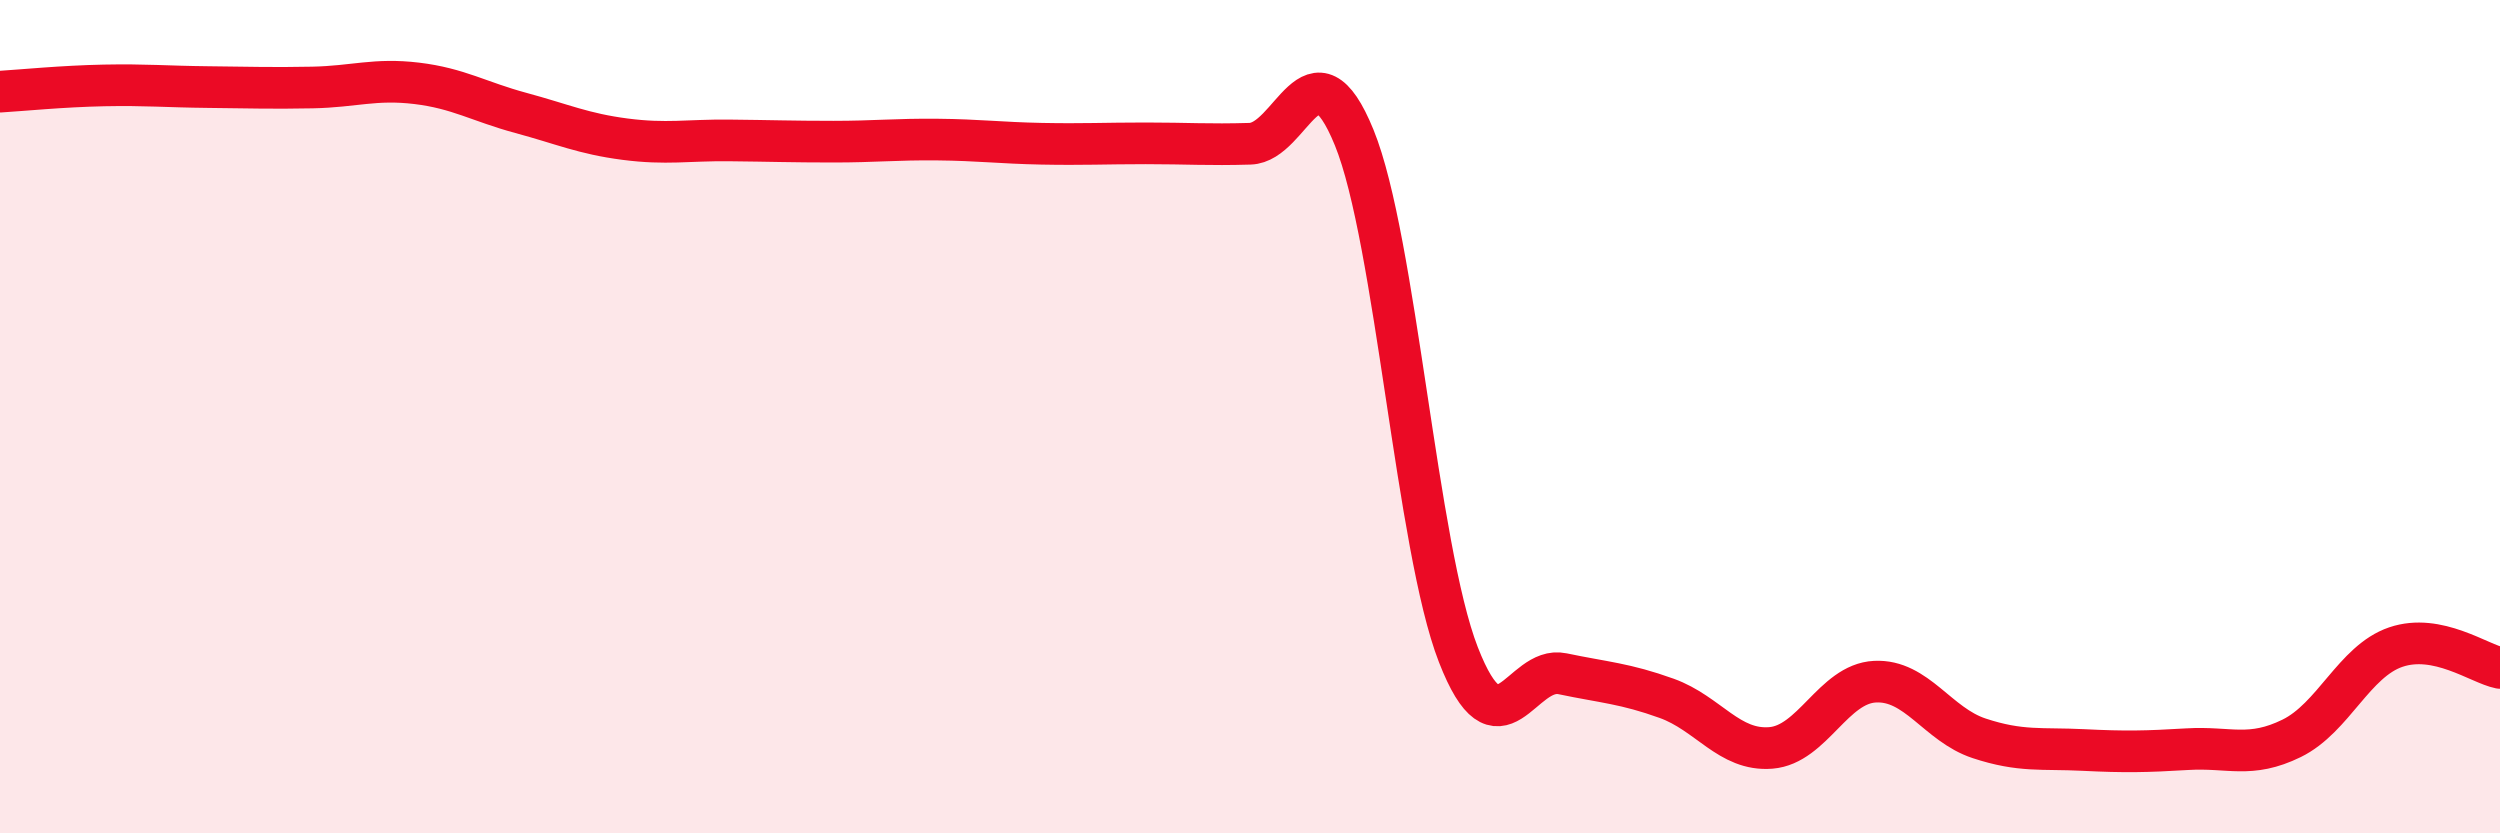
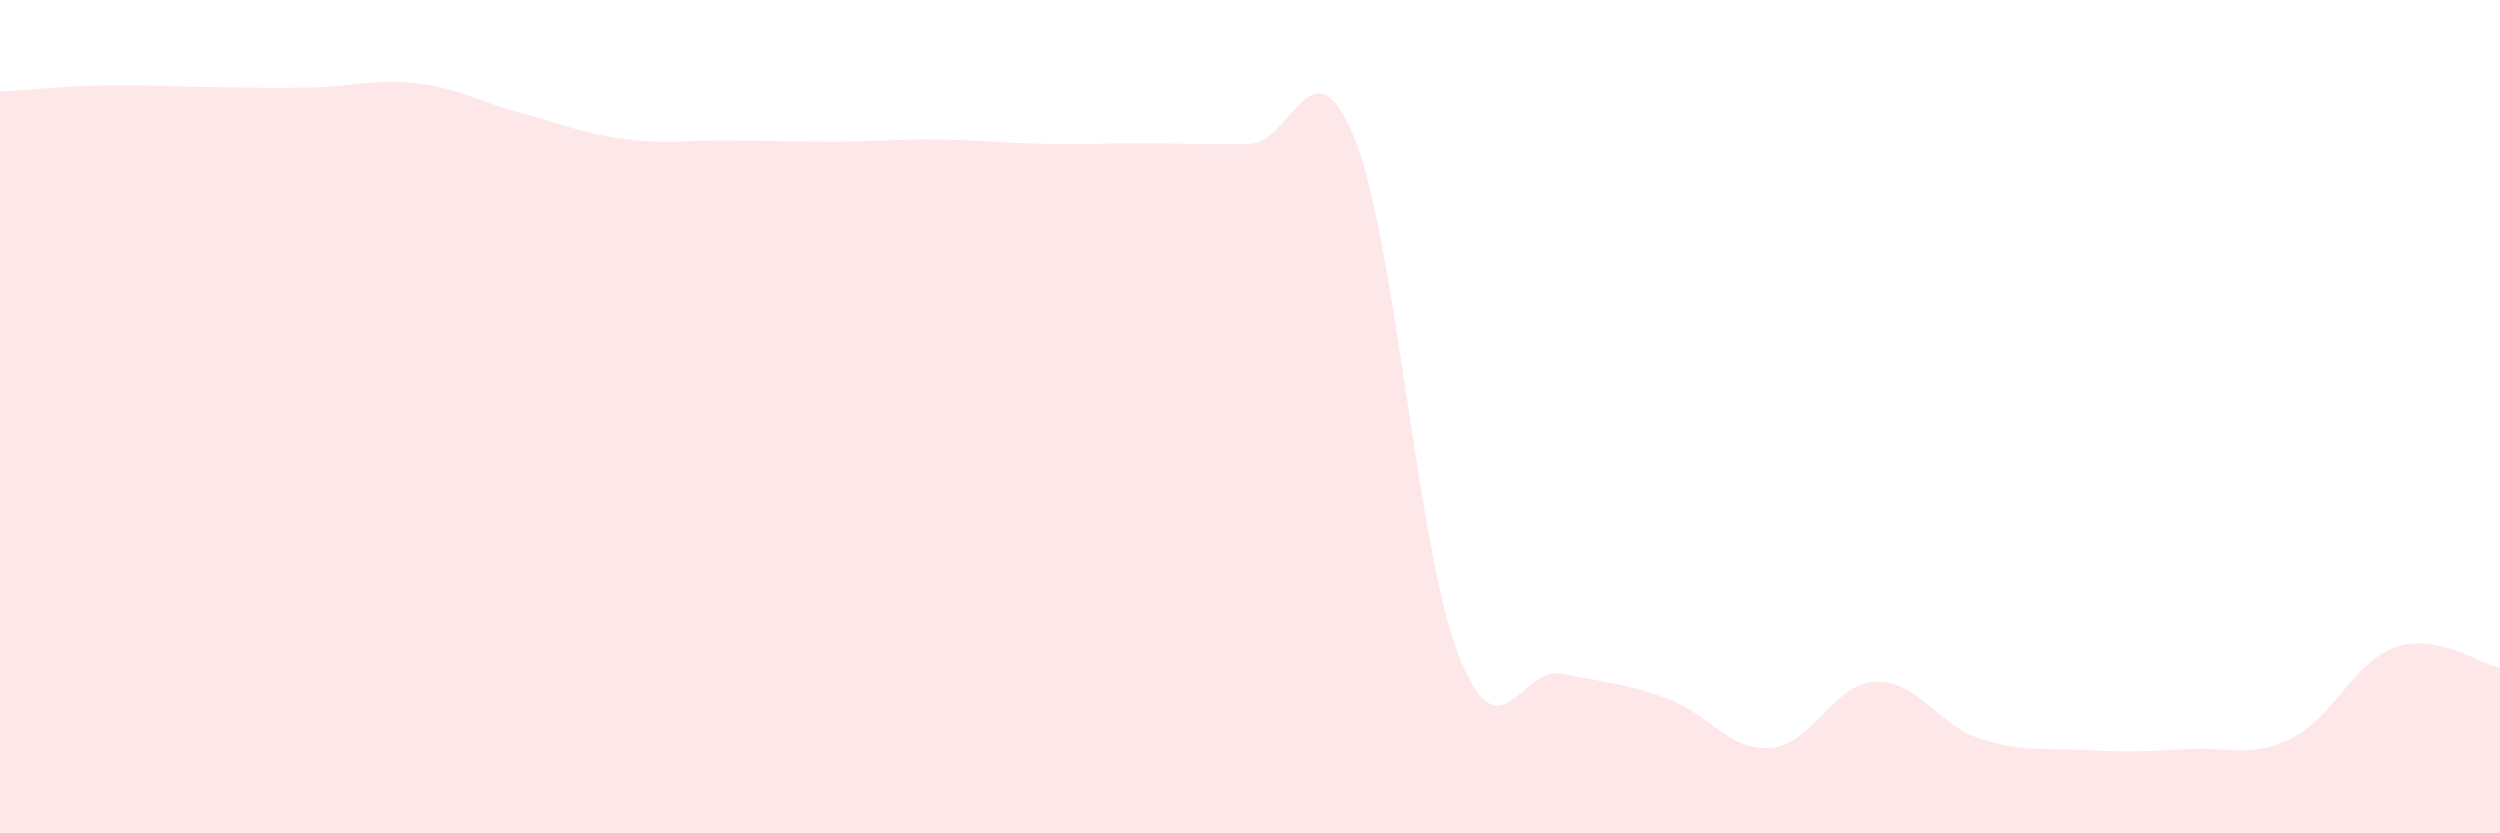
<svg xmlns="http://www.w3.org/2000/svg" width="60" height="20" viewBox="0 0 60 20">
  <path d="M 0,2.2 C 0.5,2.17 1.5,2.07 2.5,2.05 C 3.5,2.03 4,2.08 5,2.09 C 6,2.1 6.5,2.12 7.5,2.1 C 8.5,2.08 9,1.88 10,2 C 11,2.12 11.5,2.44 12.5,2.71 C 13.5,2.98 14,3.21 15,3.34 C 16,3.47 16.5,3.36 17.5,3.37 C 18.5,3.38 19,3.4 20,3.4 C 21,3.4 21.5,3.34 22.5,3.35 C 23.5,3.36 24,3.43 25,3.45 C 26,3.47 26.5,3.44 27.5,3.44 C 28.5,3.44 29,3.48 30,3.45 C 31,3.42 31.5,0.85 32.5,3.3 C 33.5,5.75 34,13.14 35,15.71 C 36,18.28 36.5,15.96 37.5,16.17 C 38.5,16.38 39,16.4 40,16.76 C 41,17.12 41.5,18.03 42.5,17.95 C 43.5,17.87 44,16.41 45,16.36 C 46,16.31 46.5,17.39 47.5,17.72 C 48.5,18.05 49,17.95 50,18 C 51,18.05 51.5,18.04 52.5,17.98 C 53.5,17.92 54,18.21 55,17.72 C 56,17.23 56.5,15.87 57.5,15.53 C 58.5,15.19 59.5,15.93 60,16.03L60 20L0 20Z" fill="#EB0A25" opacity="0.1" stroke-linecap="round" stroke-linejoin="round" />
-   <path d="M 0,2.2 C 0.5,2.17 1.5,2.07 2.5,2.05 C 3.5,2.03 4,2.08 5,2.09 C 6,2.1 6.5,2.12 7.5,2.1 C 8.5,2.08 9,1.88 10,2 C 11,2.12 11.5,2.44 12.5,2.71 C 13.5,2.98 14,3.21 15,3.34 C 16,3.47 16.5,3.36 17.5,3.37 C 18.5,3.38 19,3.4 20,3.4 C 21,3.4 21.5,3.34 22.5,3.35 C 23.5,3.36 24,3.43 25,3.45 C 26,3.47 26.5,3.44 27.5,3.44 C 28.5,3.44 29,3.48 30,3.45 C 31,3.42 31.5,0.85 32.5,3.3 C 33.5,5.75 34,13.14 35,15.71 C 36,18.28 36.5,15.96 37.5,16.17 C 38.5,16.38 39,16.4 40,16.76 C 41,17.12 41.5,18.03 42.5,17.95 C 43.5,17.87 44,16.41 45,16.36 C 46,16.31 46.5,17.39 47.5,17.72 C 48.5,18.05 49,17.95 50,18 C 51,18.05 51.5,18.04 52.5,17.98 C 53.5,17.92 54,18.21 55,17.72 C 56,17.23 56.5,15.87 57.5,15.53 C 58.5,15.19 59.5,15.93 60,16.03" stroke="#EB0A25" stroke-width="1" fill="none" stroke-linecap="round" stroke-linejoin="round" />
</svg>